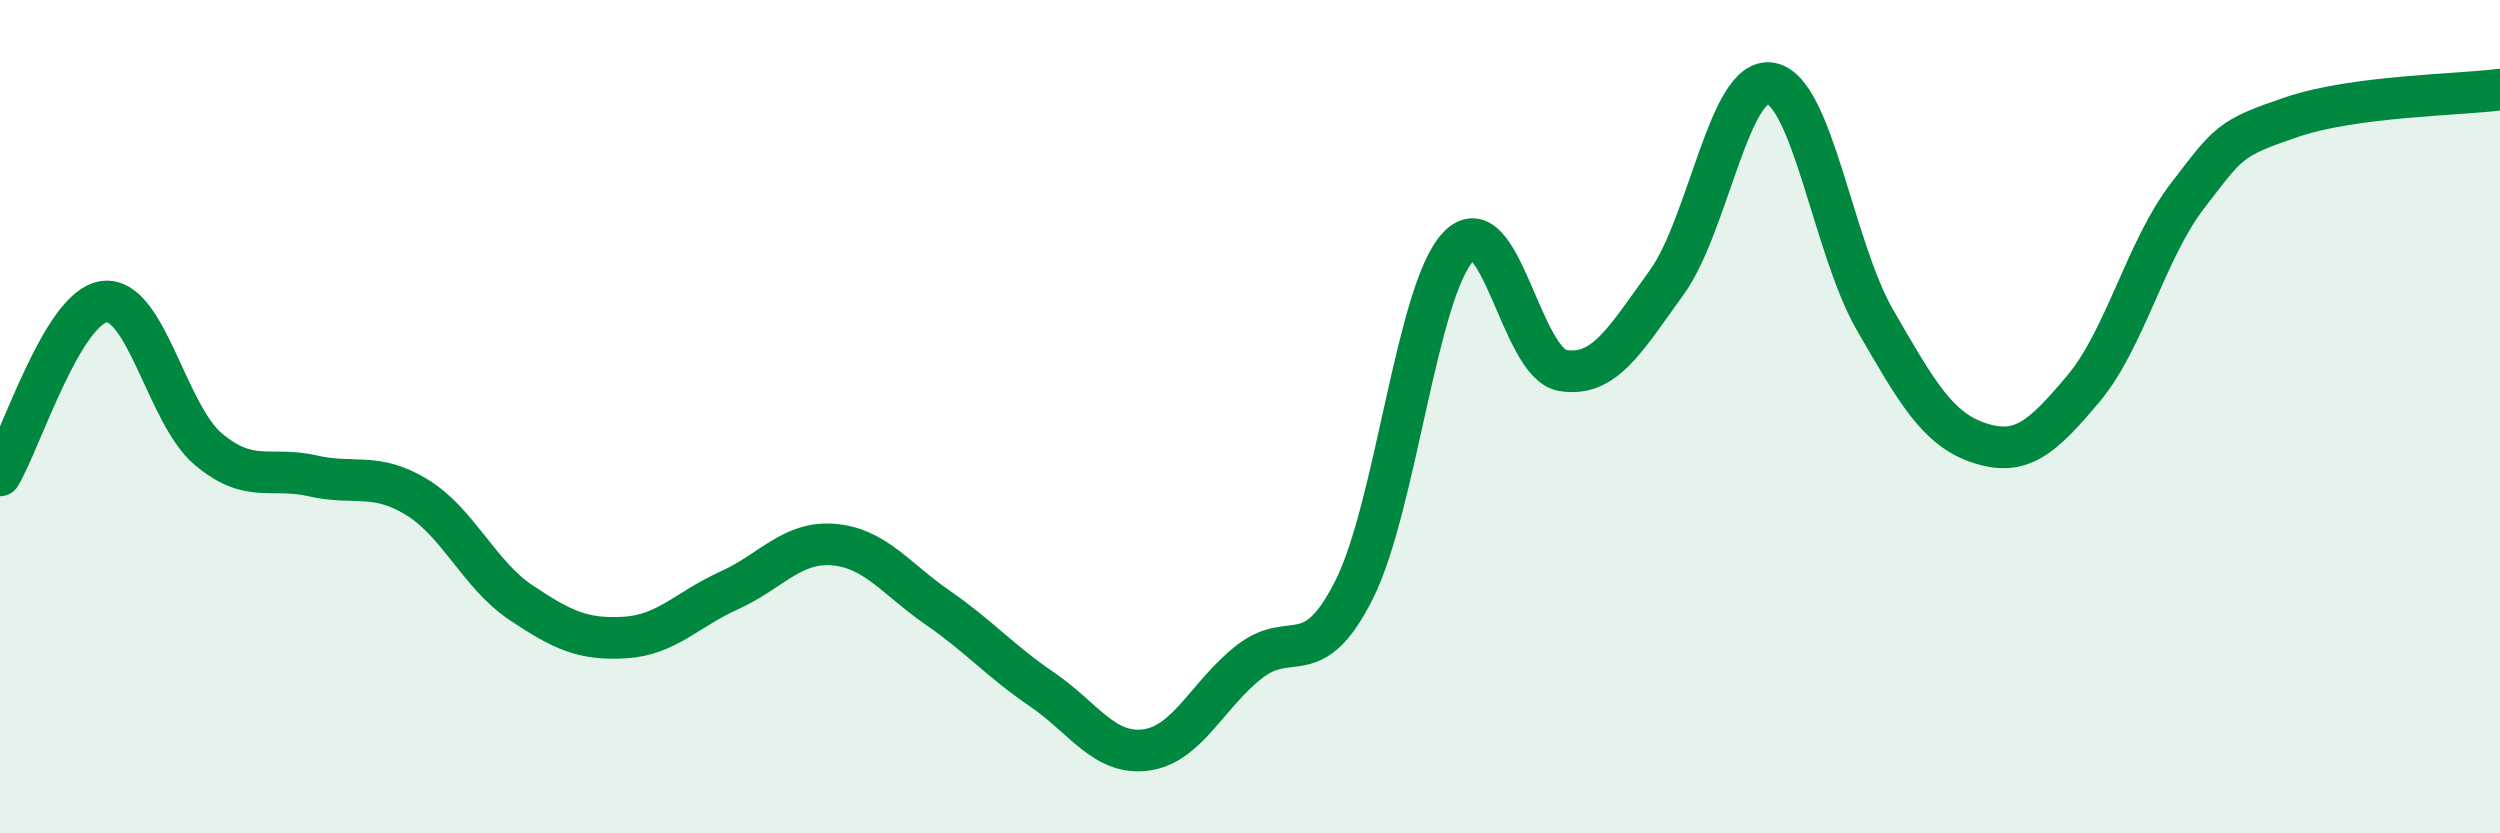
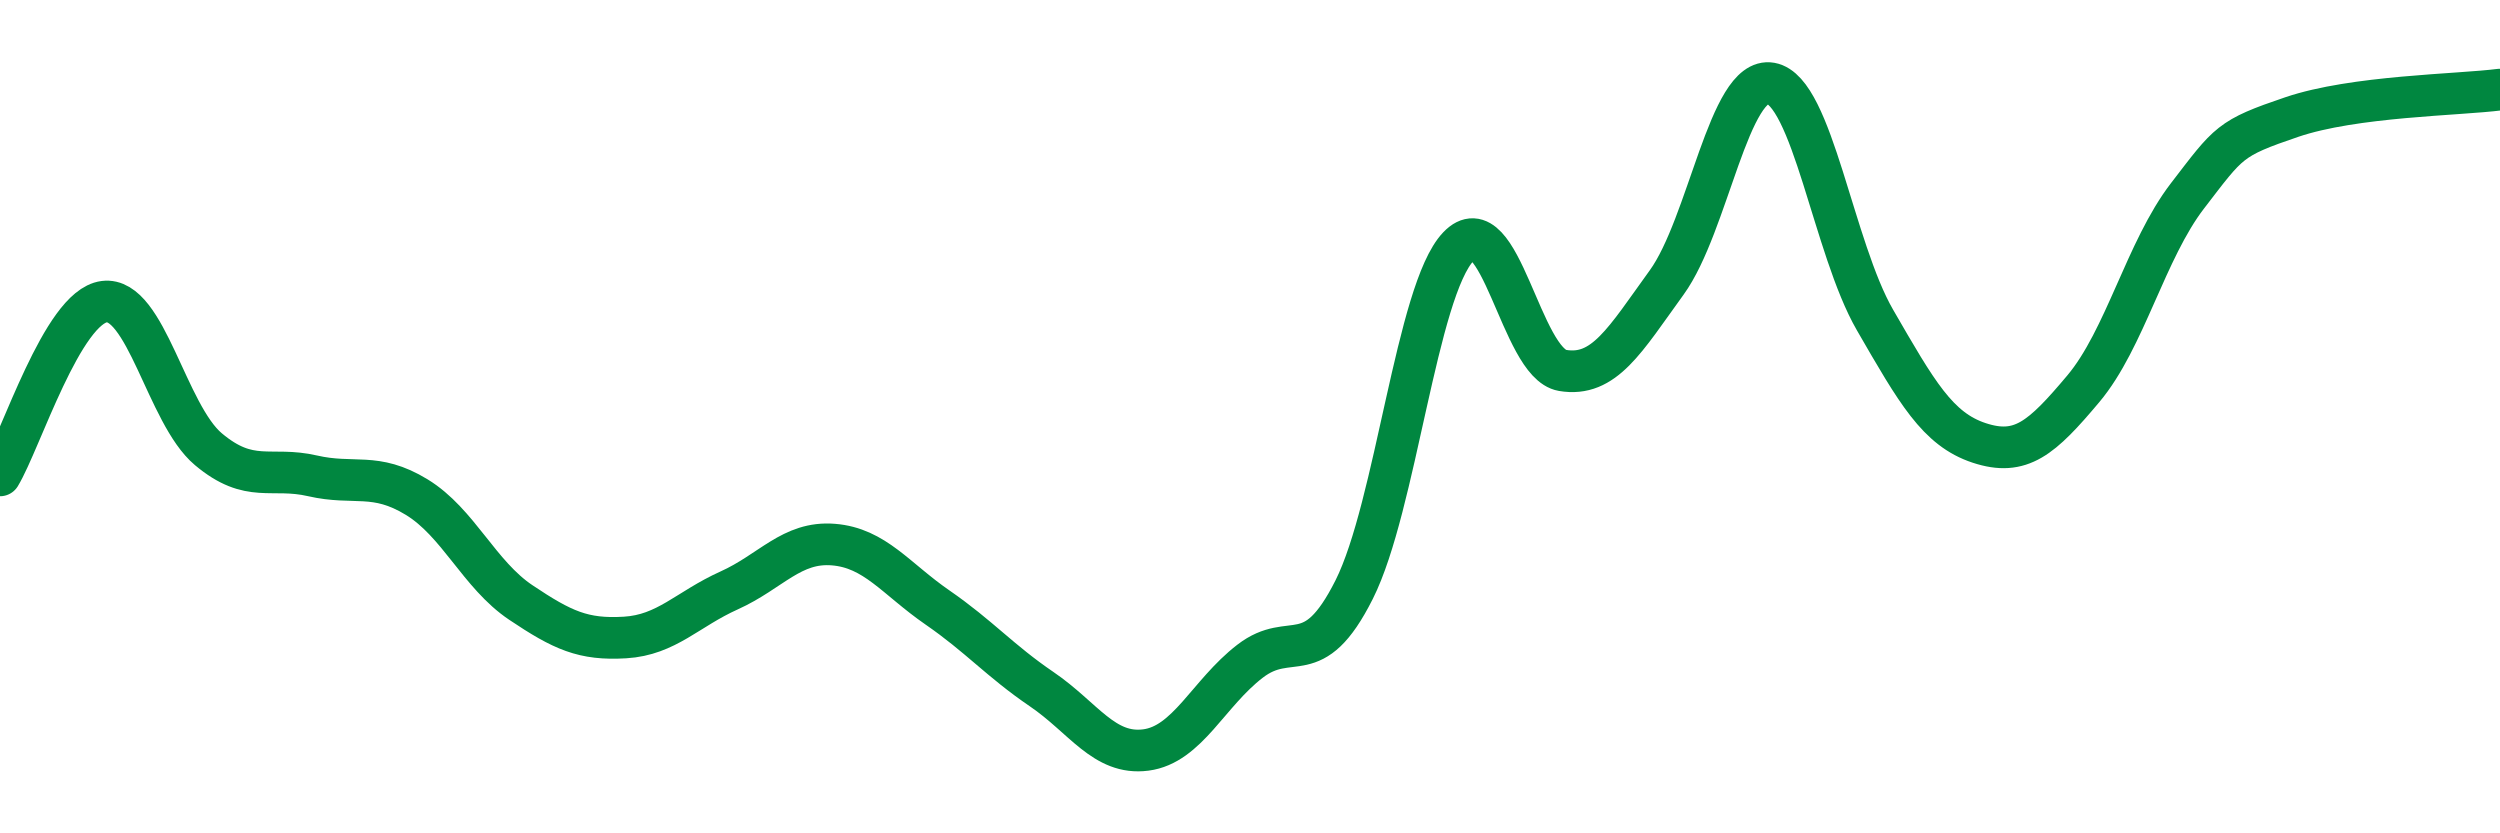
<svg xmlns="http://www.w3.org/2000/svg" width="60" height="20" viewBox="0 0 60 20">
-   <path d="M 0,11.41 C 0.5,10.58 1.5,7.37 2.5,7.24 C 3.5,7.11 4,9.94 5,10.78 C 6,11.62 6.5,11.19 7.5,11.42 C 8.5,11.65 9,11.32 10,11.93 C 11,12.54 11.5,13.79 12.5,14.46 C 13.5,15.13 14,15.36 15,15.3 C 16,15.24 16.5,14.62 17.5,14.17 C 18.5,13.72 19,12.99 20,13.07 C 21,13.15 21.5,13.89 22.5,14.58 C 23.5,15.27 24,15.86 25,16.54 C 26,17.22 26.5,18.13 27.5,18 C 28.5,17.87 29,16.64 30,15.87 C 31,15.1 31.5,16.14 32.5,14.15 C 33.5,12.16 34,6.97 35,5.92 C 36,4.87 36.5,8.72 37.5,8.89 C 38.5,9.06 39,8.16 40,6.78 C 41,5.4 41.5,1.82 42.5,2 C 43.5,2.18 44,5.95 45,7.68 C 46,9.41 46.5,10.3 47.5,10.63 C 48.5,10.96 49,10.52 50,9.33 C 51,8.14 51.5,6 52.5,4.7 C 53.5,3.4 53.5,3.32 55,2.81 C 56.5,2.3 59,2.28 60,2.15L60 20L0 20Z" fill="#008740" opacity="0.1" stroke-linecap="round" stroke-linejoin="round" />
  <path d="M 0,11.41 C 0.5,10.58 1.5,7.37 2.5,7.24 C 3.5,7.11 4,9.94 5,10.78 C 6,11.62 6.5,11.19 7.5,11.42 C 8.5,11.65 9,11.32 10,11.93 C 11,12.54 11.5,13.79 12.5,14.46 C 13.5,15.13 14,15.36 15,15.3 C 16,15.24 16.5,14.62 17.5,14.17 C 18.5,13.72 19,12.99 20,13.07 C 21,13.15 21.5,13.89 22.5,14.58 C 23.5,15.27 24,15.86 25,16.54 C 26,17.22 26.5,18.13 27.5,18 C 28.5,17.87 29,16.64 30,15.87 C 31,15.1 31.5,16.14 32.5,14.15 C 33.5,12.16 34,6.97 35,5.92 C 36,4.87 36.5,8.72 37.5,8.89 C 38.5,9.06 39,8.16 40,6.78 C 41,5.4 41.5,1.82 42.5,2 C 43.5,2.18 44,5.95 45,7.68 C 46,9.41 46.5,10.3 47.5,10.63 C 48.5,10.96 49,10.52 50,9.33 C 51,8.14 51.5,6 52.5,4.7 C 53.5,3.4 53.5,3.32 55,2.81 C 56.5,2.3 59,2.28 60,2.15" stroke="#008740" stroke-width="1" fill="none" stroke-linecap="round" stroke-linejoin="round" />
</svg>